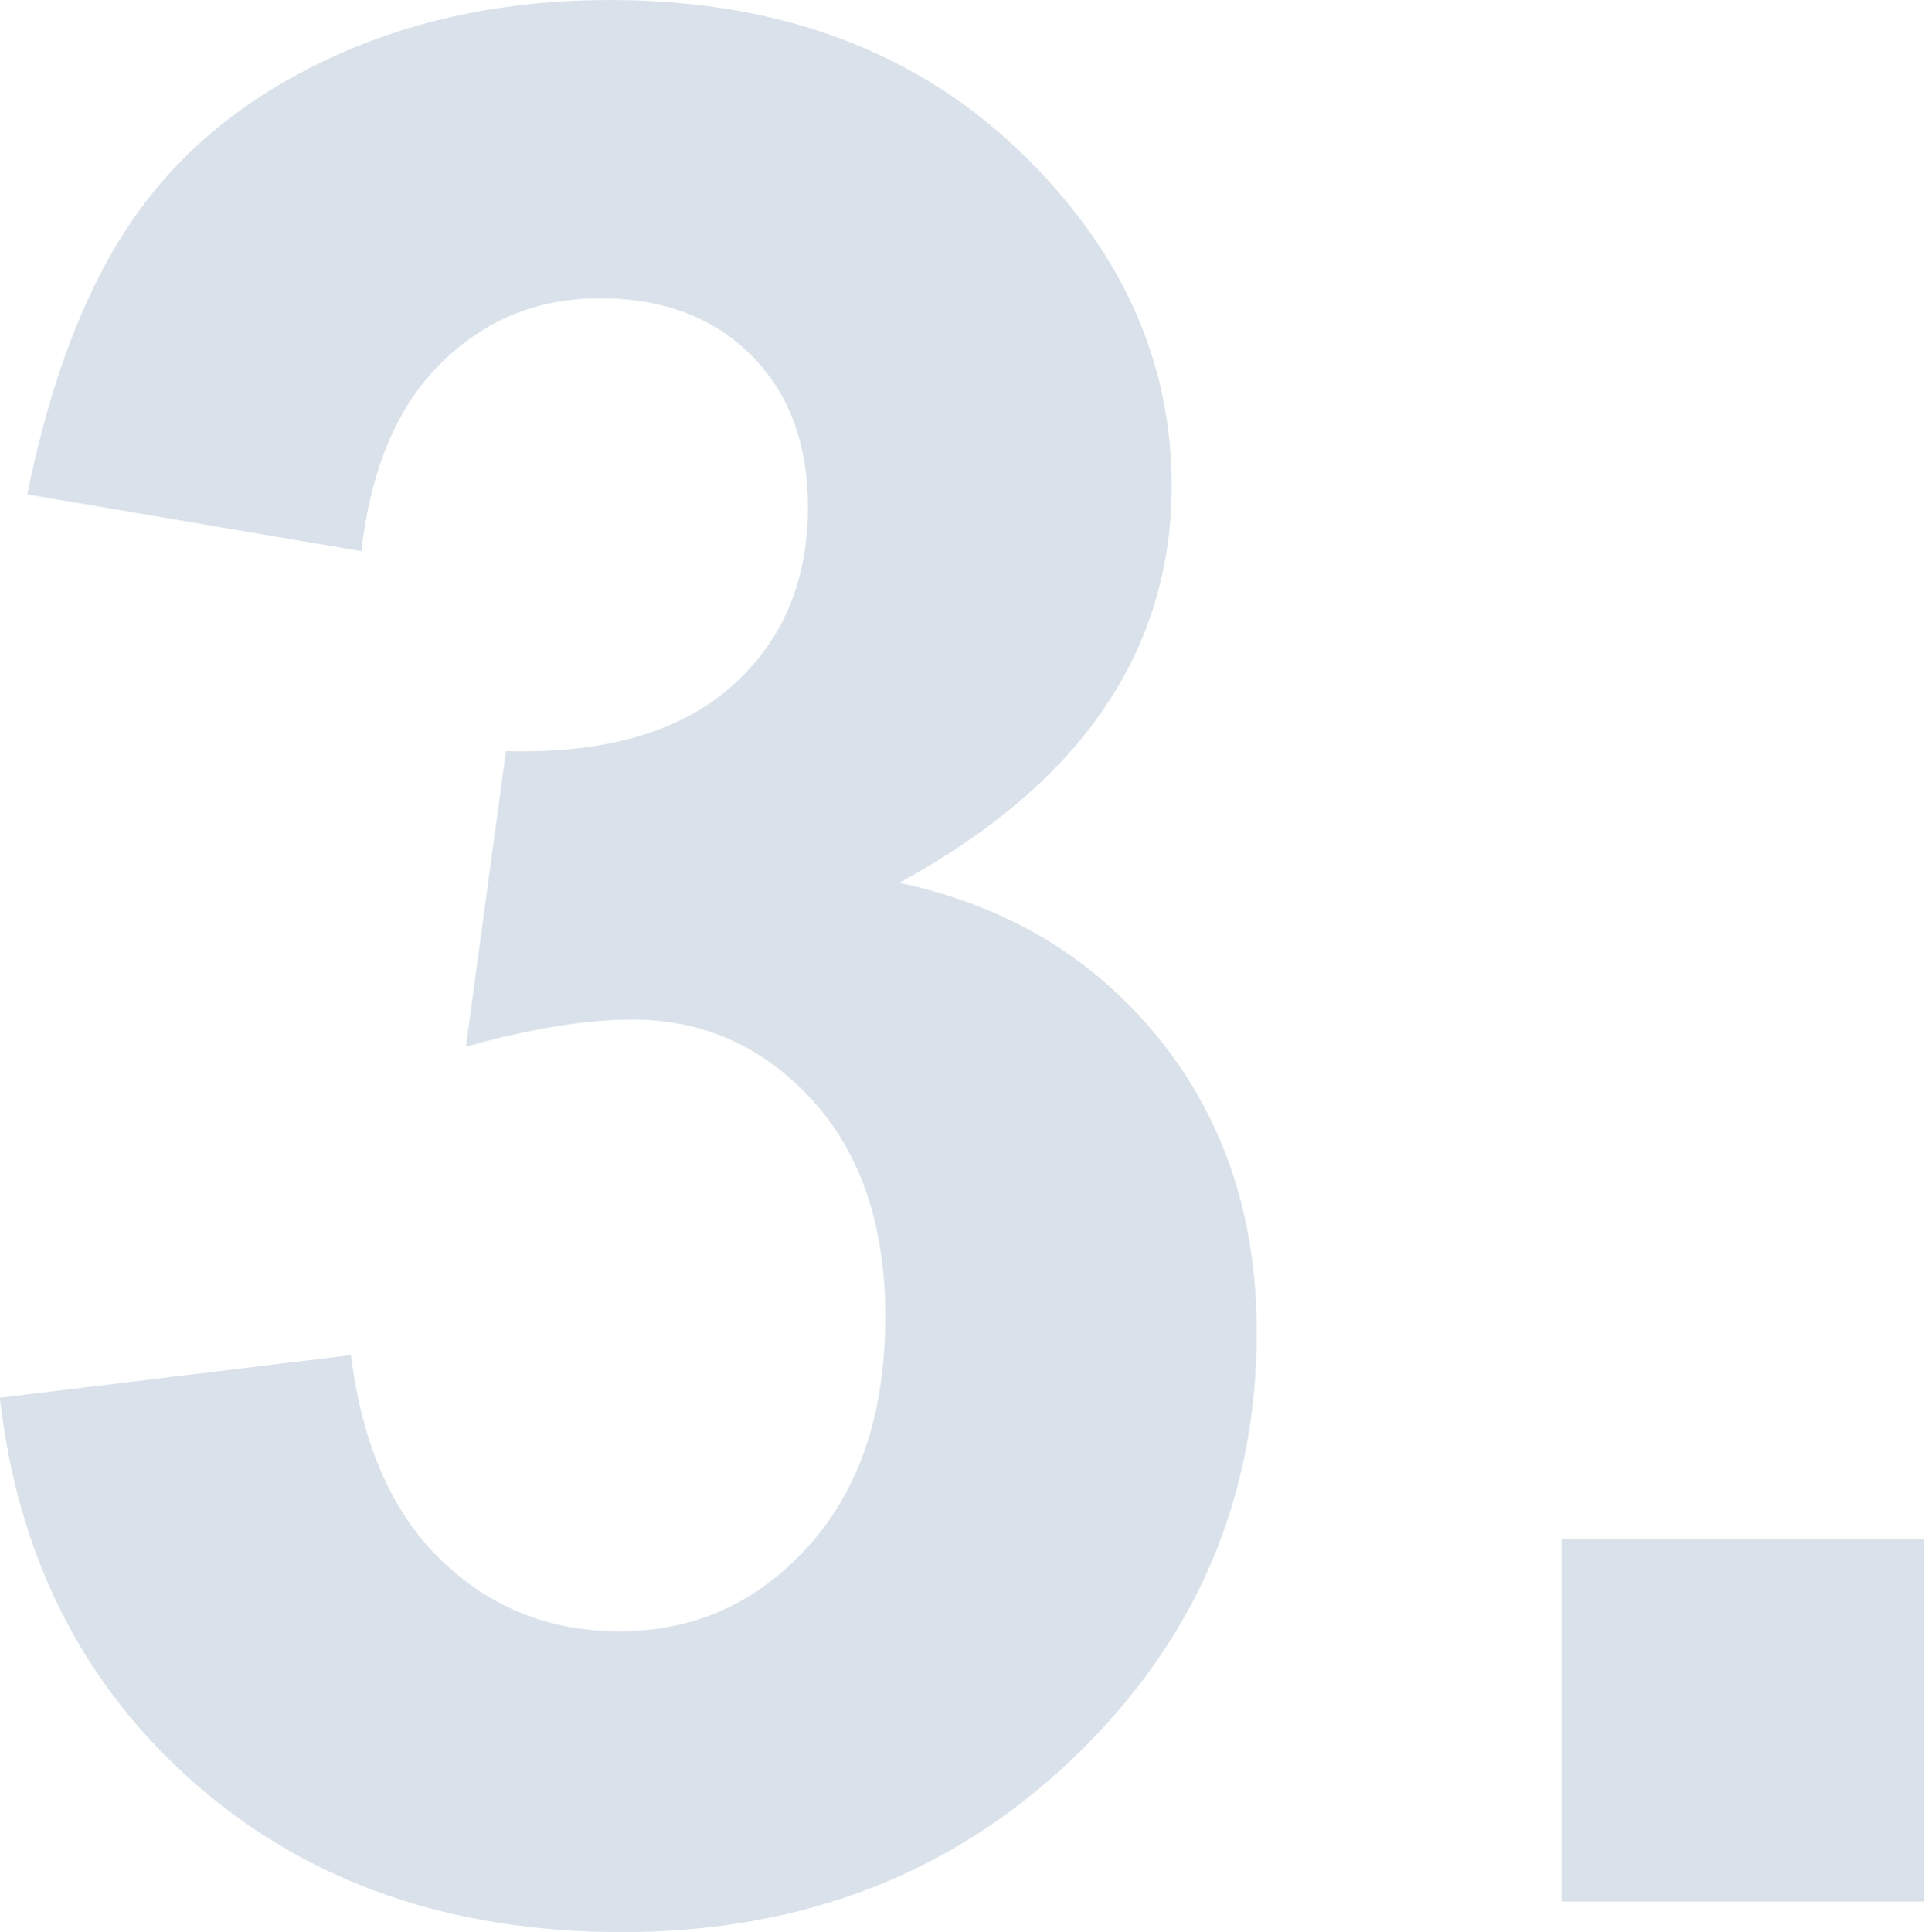
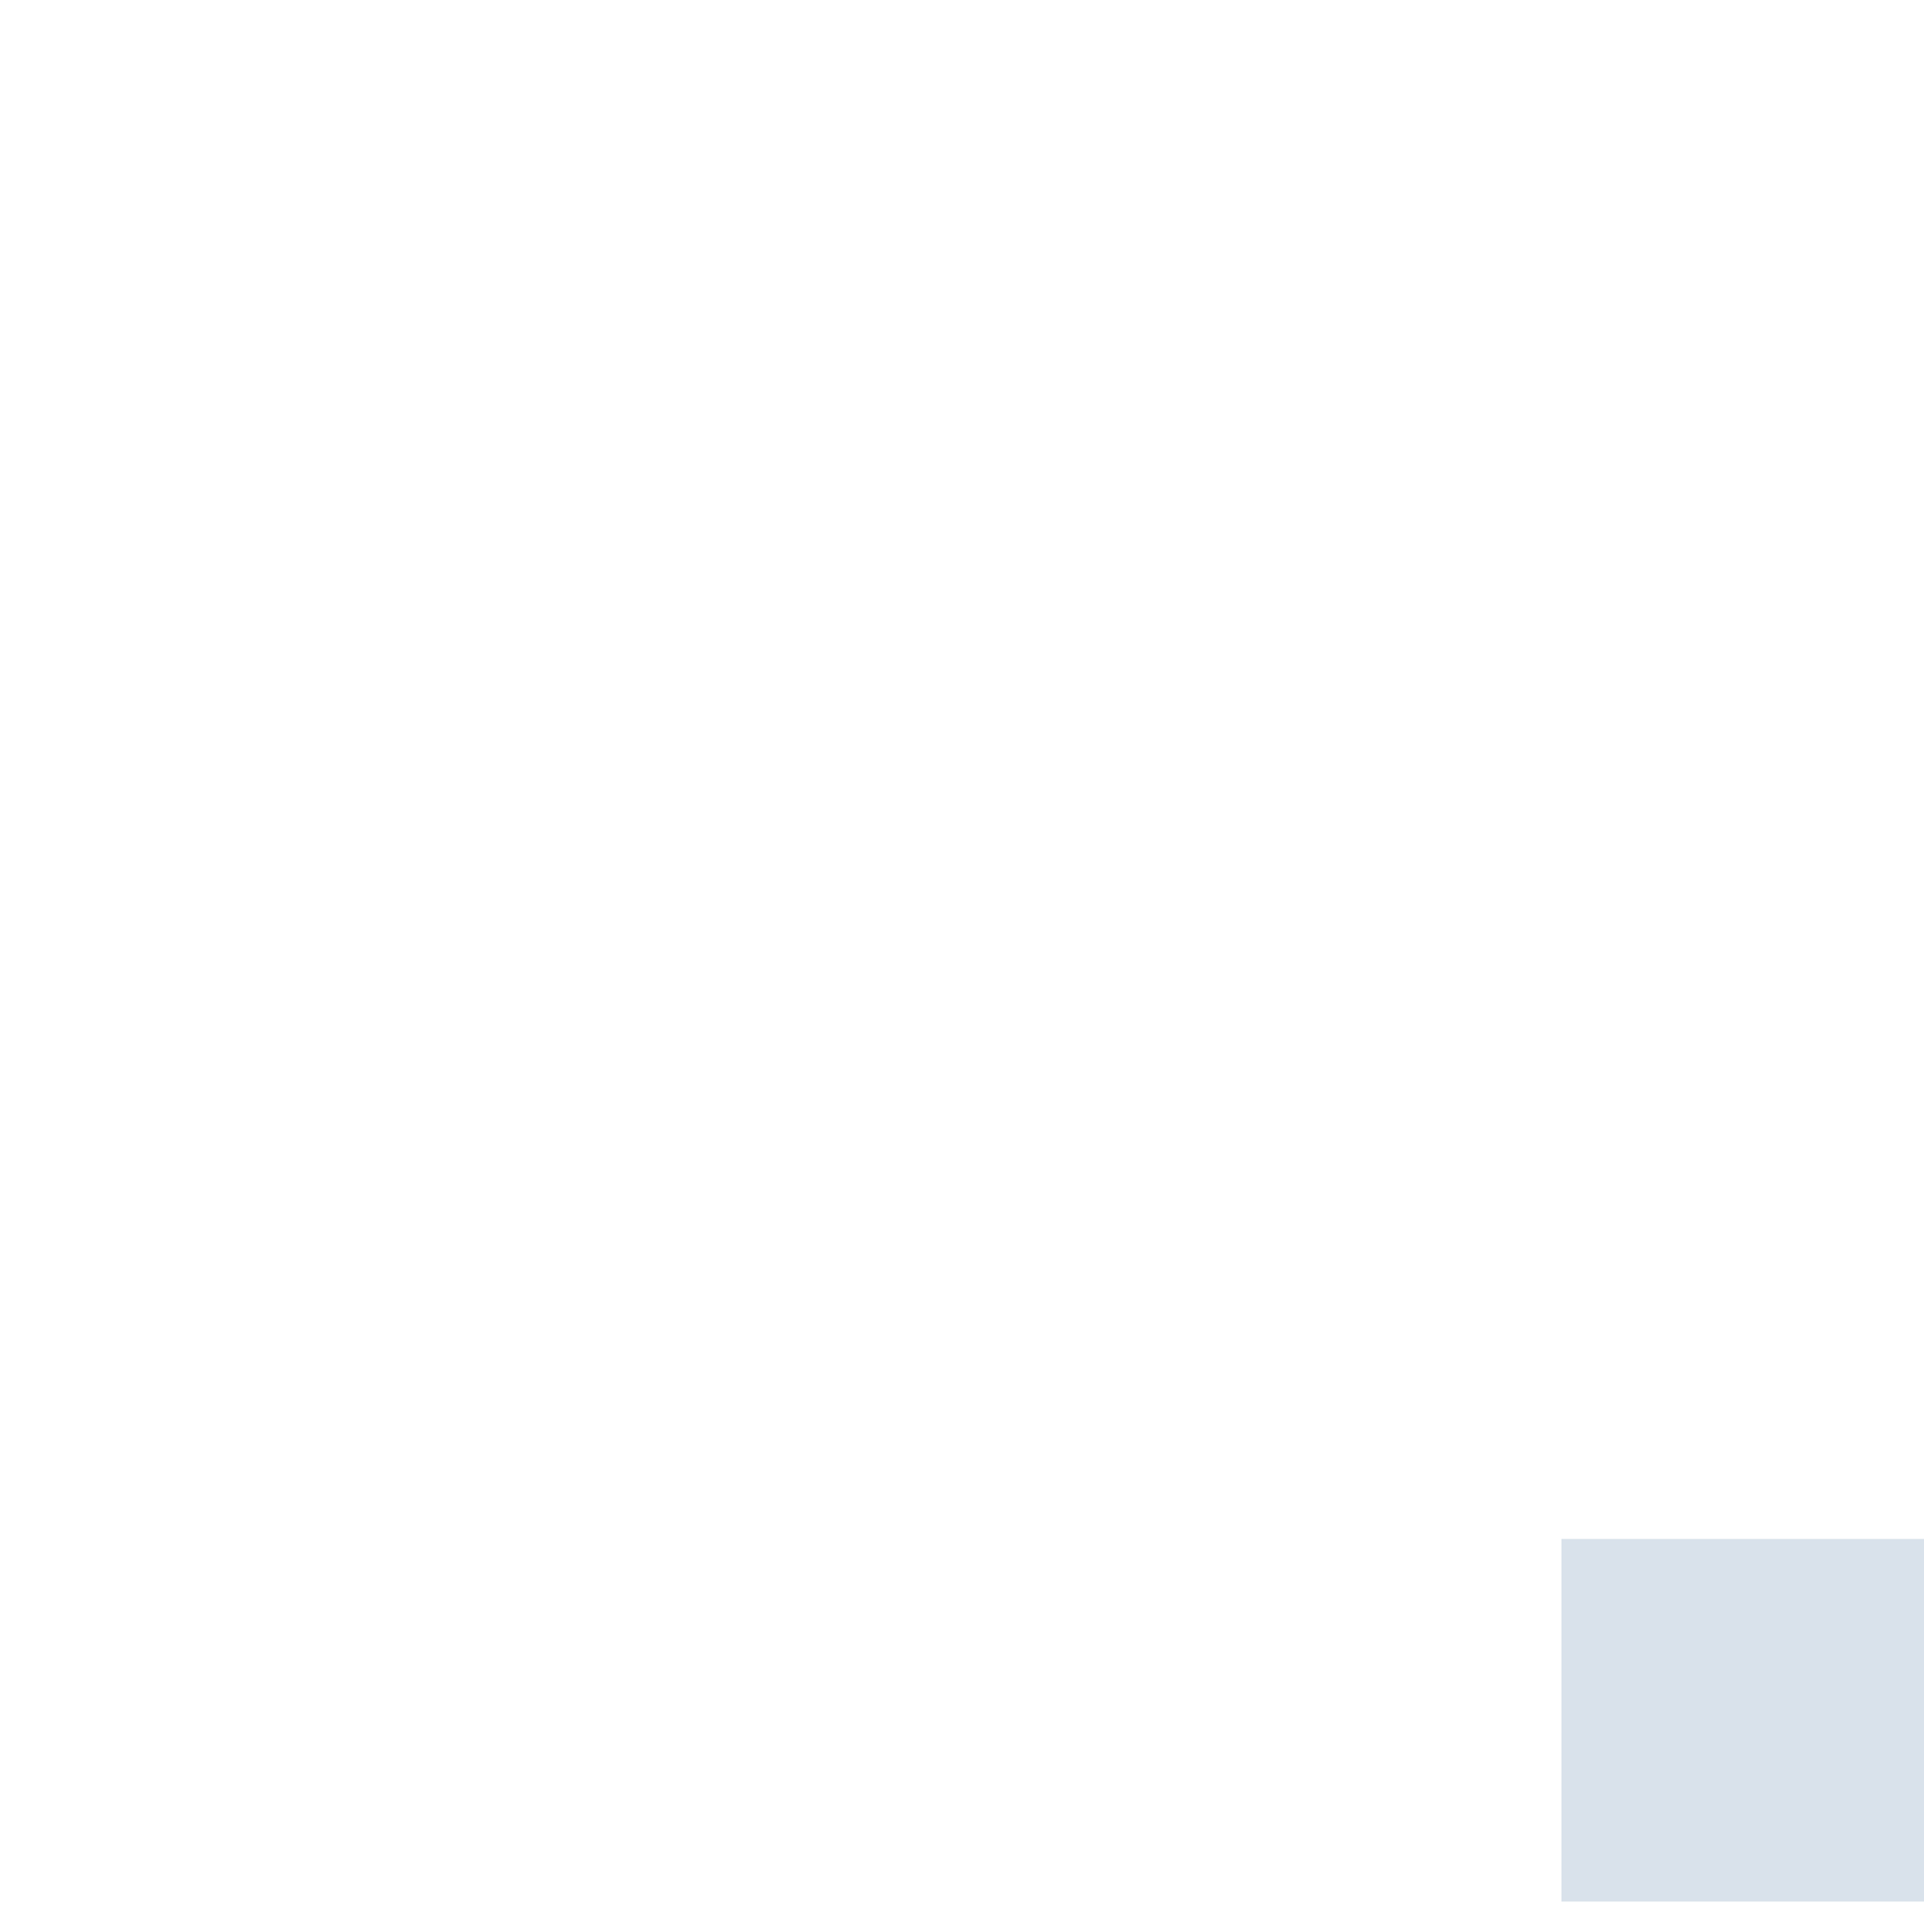
<svg xmlns="http://www.w3.org/2000/svg" id="Ebene_1" data-name="Ebene 1" viewBox="0 0 145.61 146.19">
  <defs>
    <style>
      .cls-1 {
        fill: #003f78;
        opacity: .15;
      }
    </style>
  </defs>
  <path class="cls-1" d="M118.17,143.89v-27.44h27.44v27.44h-27.44Z" />
-   <path class="cls-1" d="M0,105.76l26.56-3.22c.85,6.77,3.12,11.95,6.84,15.53,3.71,3.58,8.2,5.37,13.48,5.37,5.66,0,10.43-2.15,14.31-6.45,3.87-4.3,5.81-10.09,5.81-17.38,0-6.9-1.86-12.37-5.57-16.41-3.71-4.04-8.24-6.05-13.57-6.05-3.52,0-7.71.68-12.6,2.05l3.03-22.36c7.42.2,13.09-1.42,16.99-4.83s5.86-7.96,5.86-13.62c0-4.82-1.43-8.66-4.3-11.52-2.87-2.86-6.67-4.3-11.43-4.3s-8.69,1.63-12.01,4.88c-3.32,3.26-5.34,8.01-6.05,14.26l-25.29-4.3c1.76-8.66,4.41-15.58,7.96-20.75,3.55-5.18,8.5-9.24,14.84-12.21C31.2,1.48,38.31,0,46.19,0c13.48,0,24.28,4.3,32.42,12.89,6.71,7.03,10.06,14.98,10.06,23.83,0,12.57-6.87,22.59-20.61,30.08,8.2,1.76,14.76,5.7,19.68,11.82,4.92,6.12,7.37,13.51,7.37,22.17,0,12.57-4.59,23.28-13.77,32.13-9.18,8.85-20.61,13.28-34.28,13.28-12.96,0-23.7-3.73-32.23-11.18-8.53-7.45-13.48-17.2-14.84-29.25Z" />
</svg>